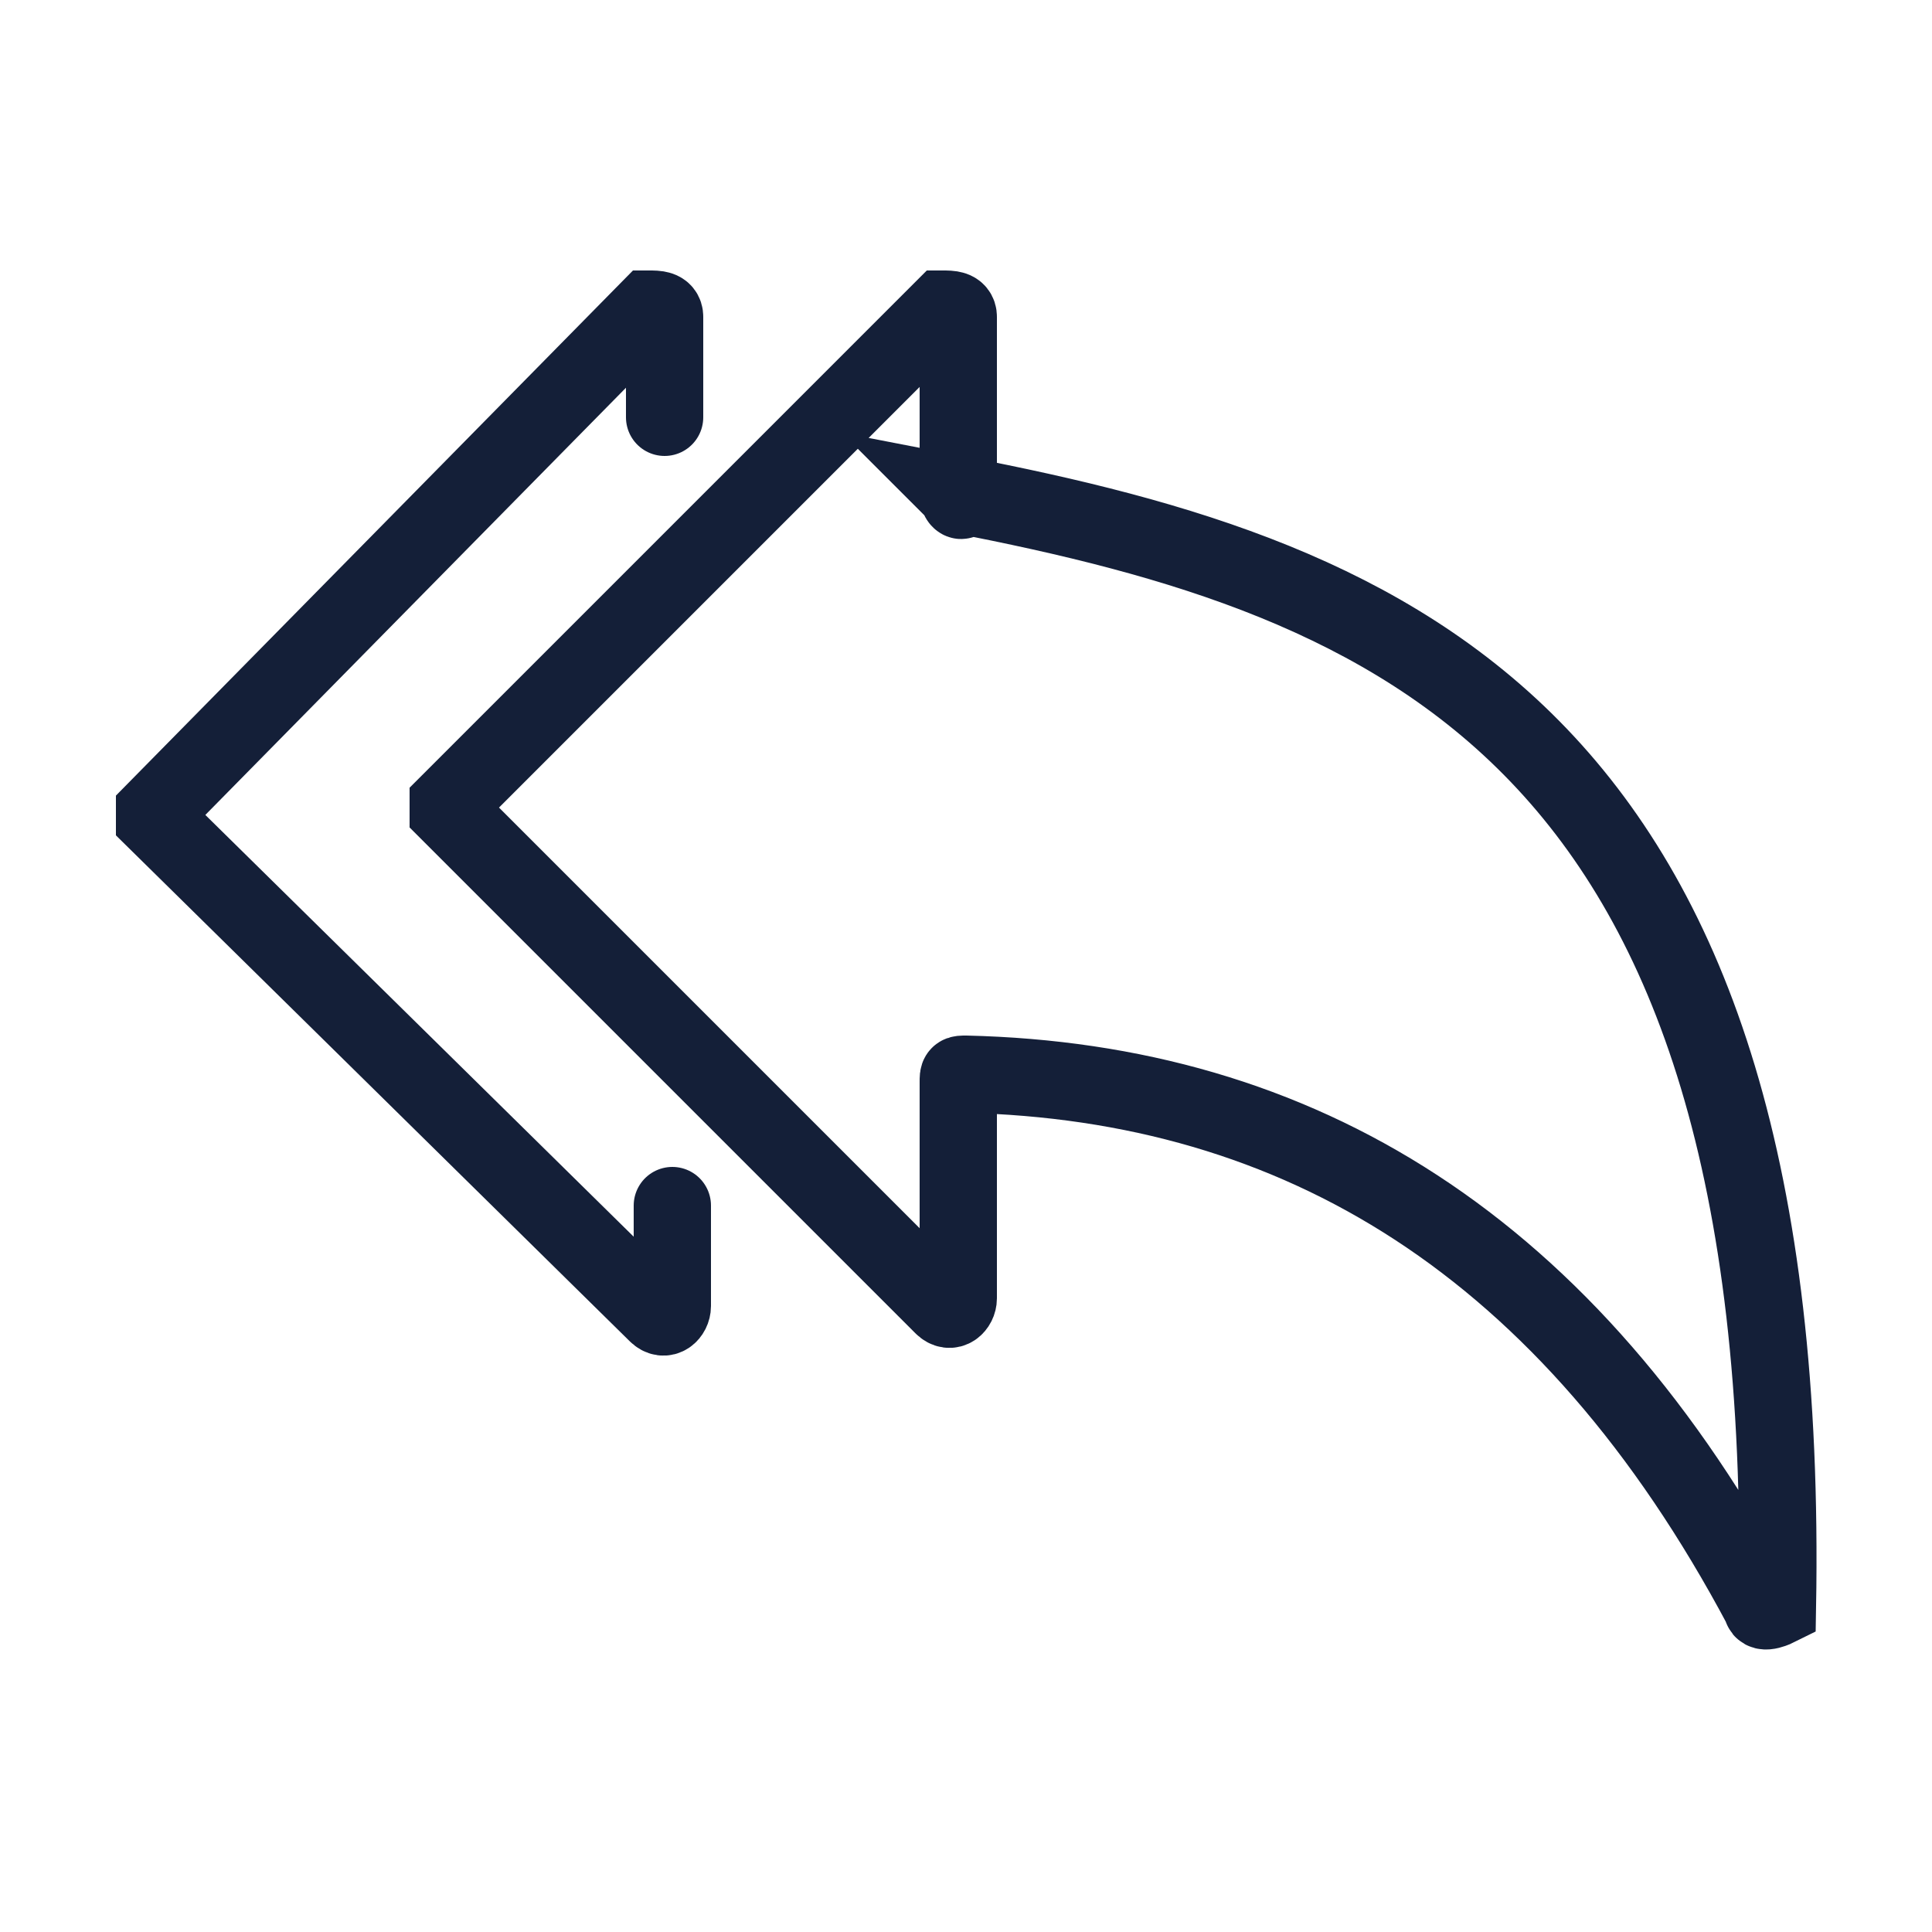
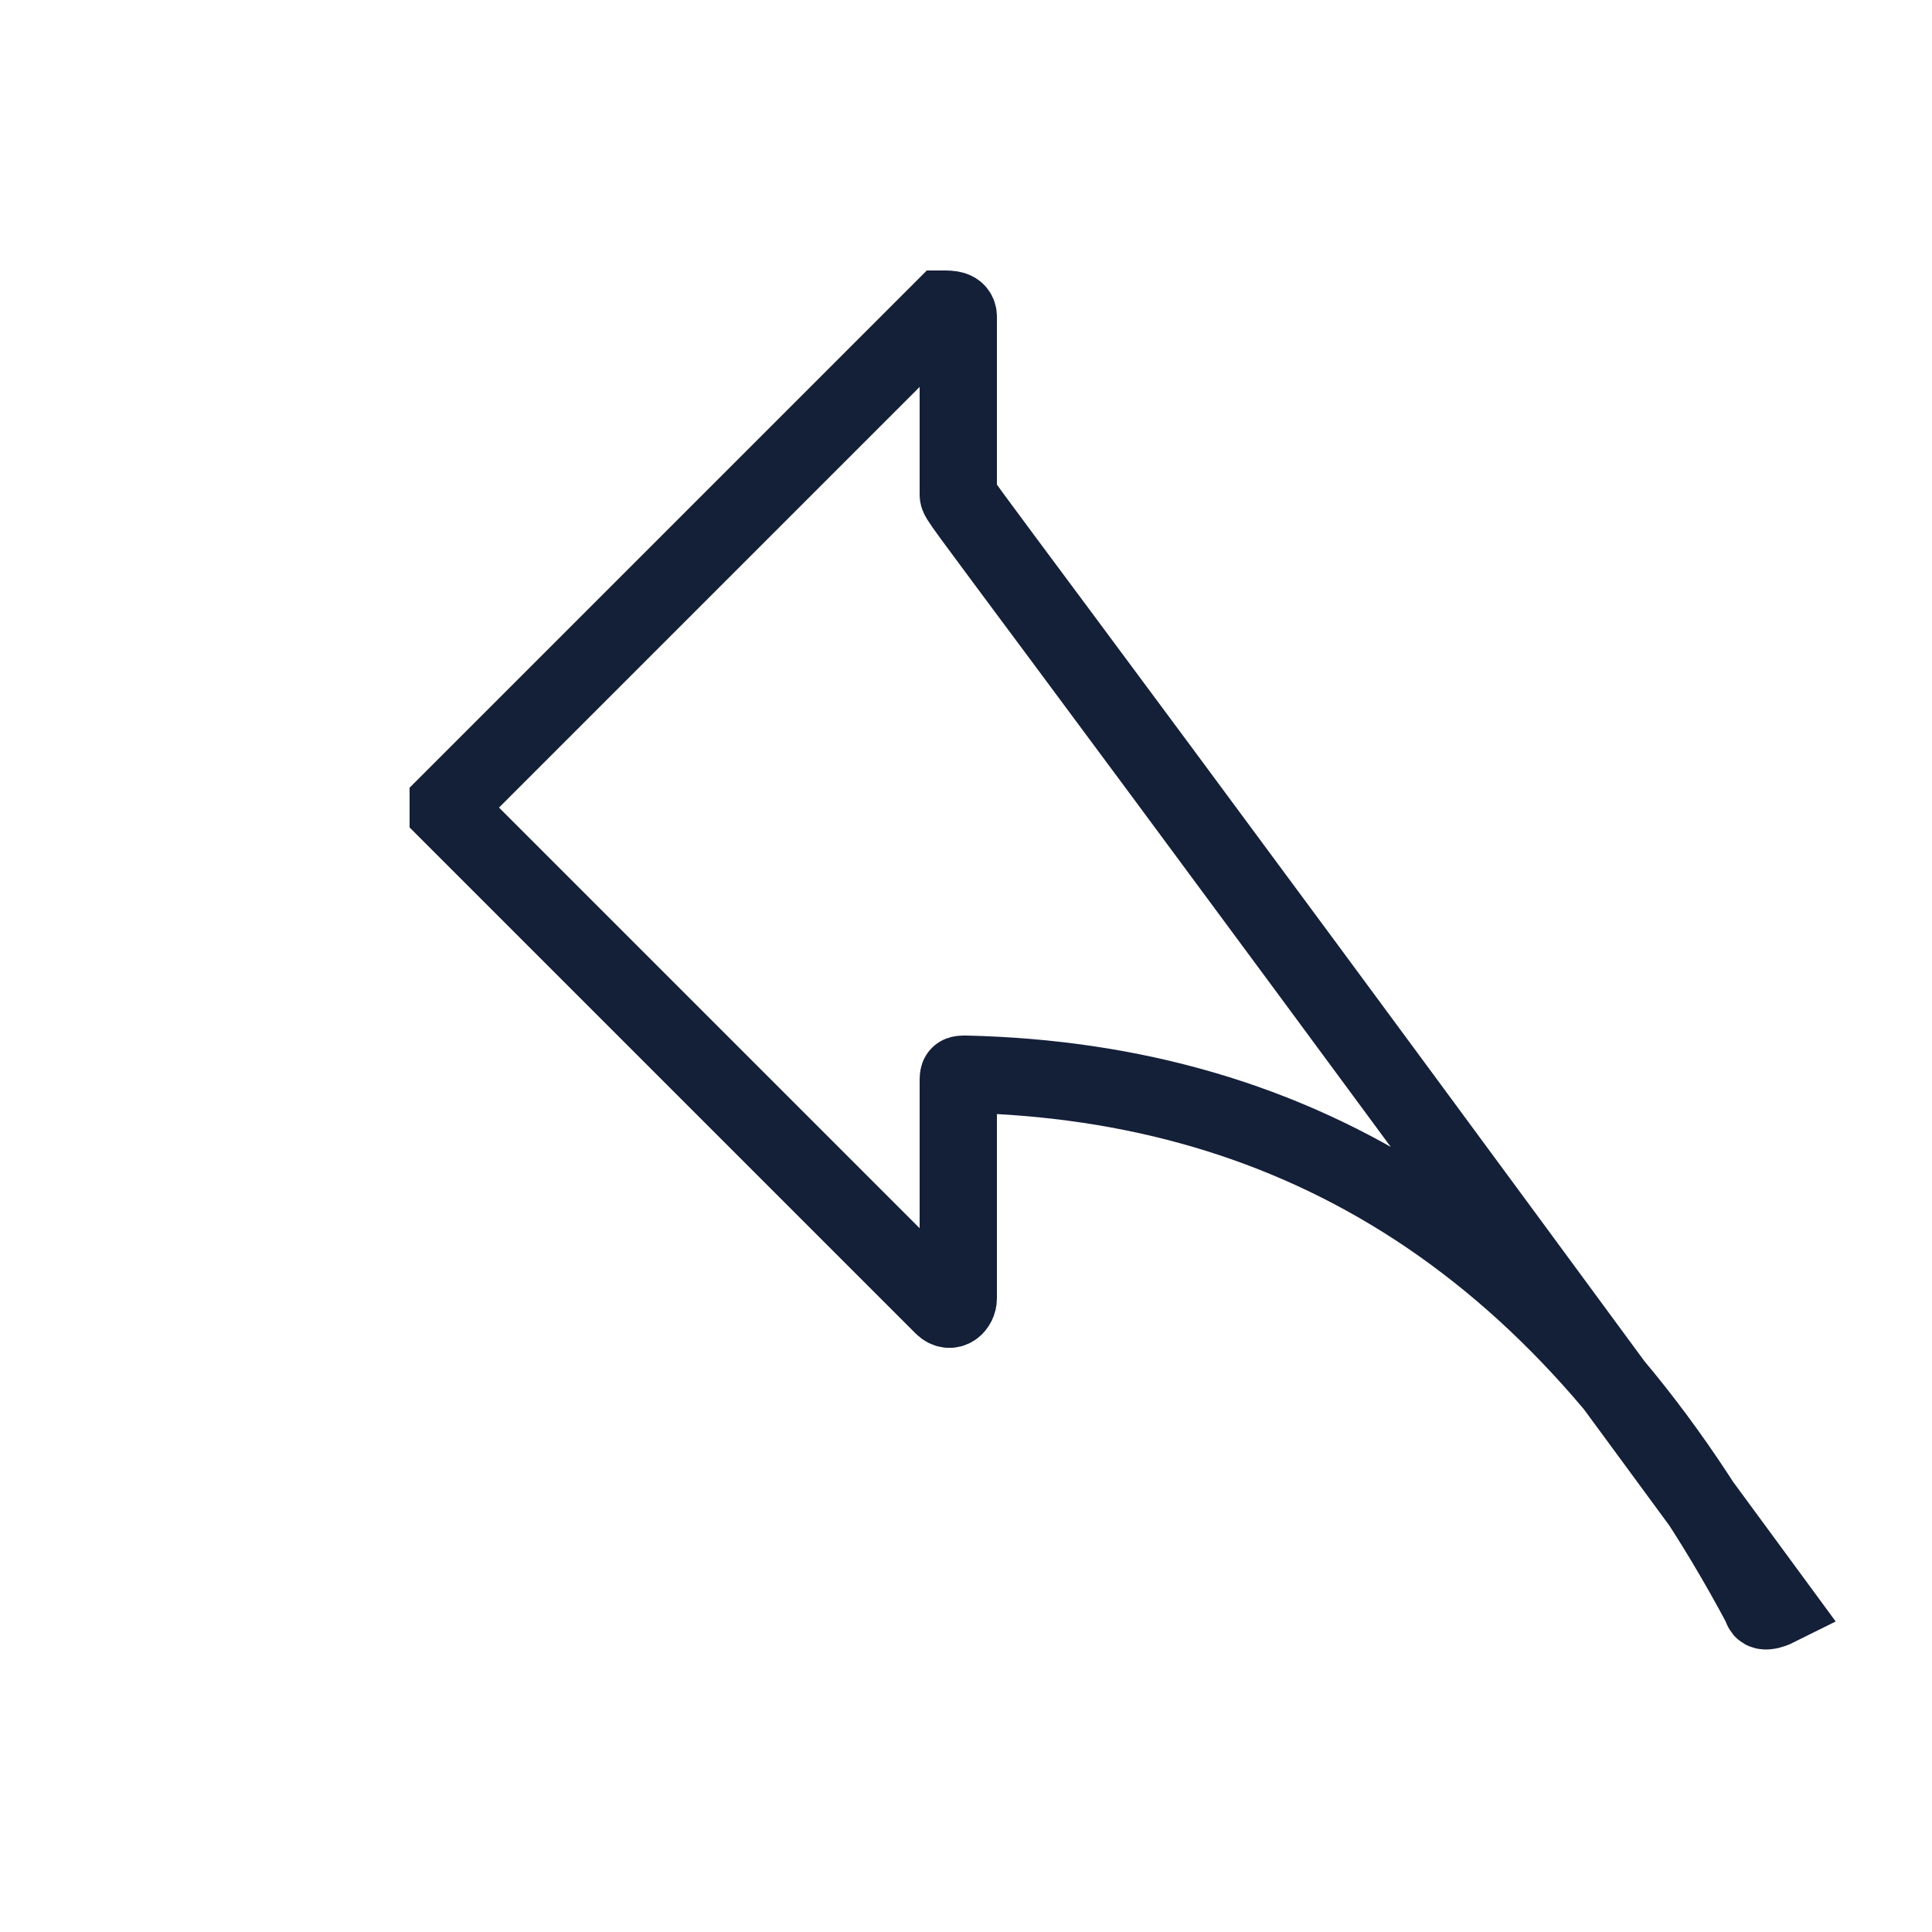
<svg xmlns="http://www.w3.org/2000/svg" version="1.1" id="Layer_1" x="0px" y="0px" width="25px" height="25px" viewBox="0 0 25 25" style="enable-background:new 0 0 25 25;" xml:space="preserve">
  <style type="text/css">
	.st0{fill:none;stroke:#141F38;stroke-linecap:round;stroke-miterlimit:10;}
</style>
  <g>
-     <path class="st0" d="M12.4,6.4l0-2.3c0-0.1-0.1-0.1-0.2-0.1l-6.4,6.4c0,0,0,0.1,0,0.1l6.4,6.4c0.1,0.1,0.2,0,0.2-0.1l0-2.8   c0-0.1,0-0.1,0.1-0.1c4.3,0.1,7.8,2.2,10.3,6.9c0,0.1,0.2,0,0.2,0C23.2,9.5,18.1,7.5,12.4,6.4C12.5,6.5,12.4,6.5,12.4,6.4z" />
-     <path class="st0" d="M8.6,5.4l0-1.3c0-0.1-0.1-0.1-0.2-0.1L2,10.5c0,0,0,0.1,0,0.1L8.5,17c0.1,0.1,0.2,0,0.2-0.1l0-1.3" />
+     <path class="st0" d="M12.4,6.4l0-2.3c0-0.1-0.1-0.1-0.2-0.1l-6.4,6.4c0,0,0,0.1,0,0.1l6.4,6.4c0.1,0.1,0.2,0,0.2-0.1l0-2.8   c0-0.1,0-0.1,0.1-0.1c4.3,0.1,7.8,2.2,10.3,6.9c0,0.1,0.2,0,0.2,0C12.5,6.5,12.4,6.5,12.4,6.4z" />
  </g>
</svg>